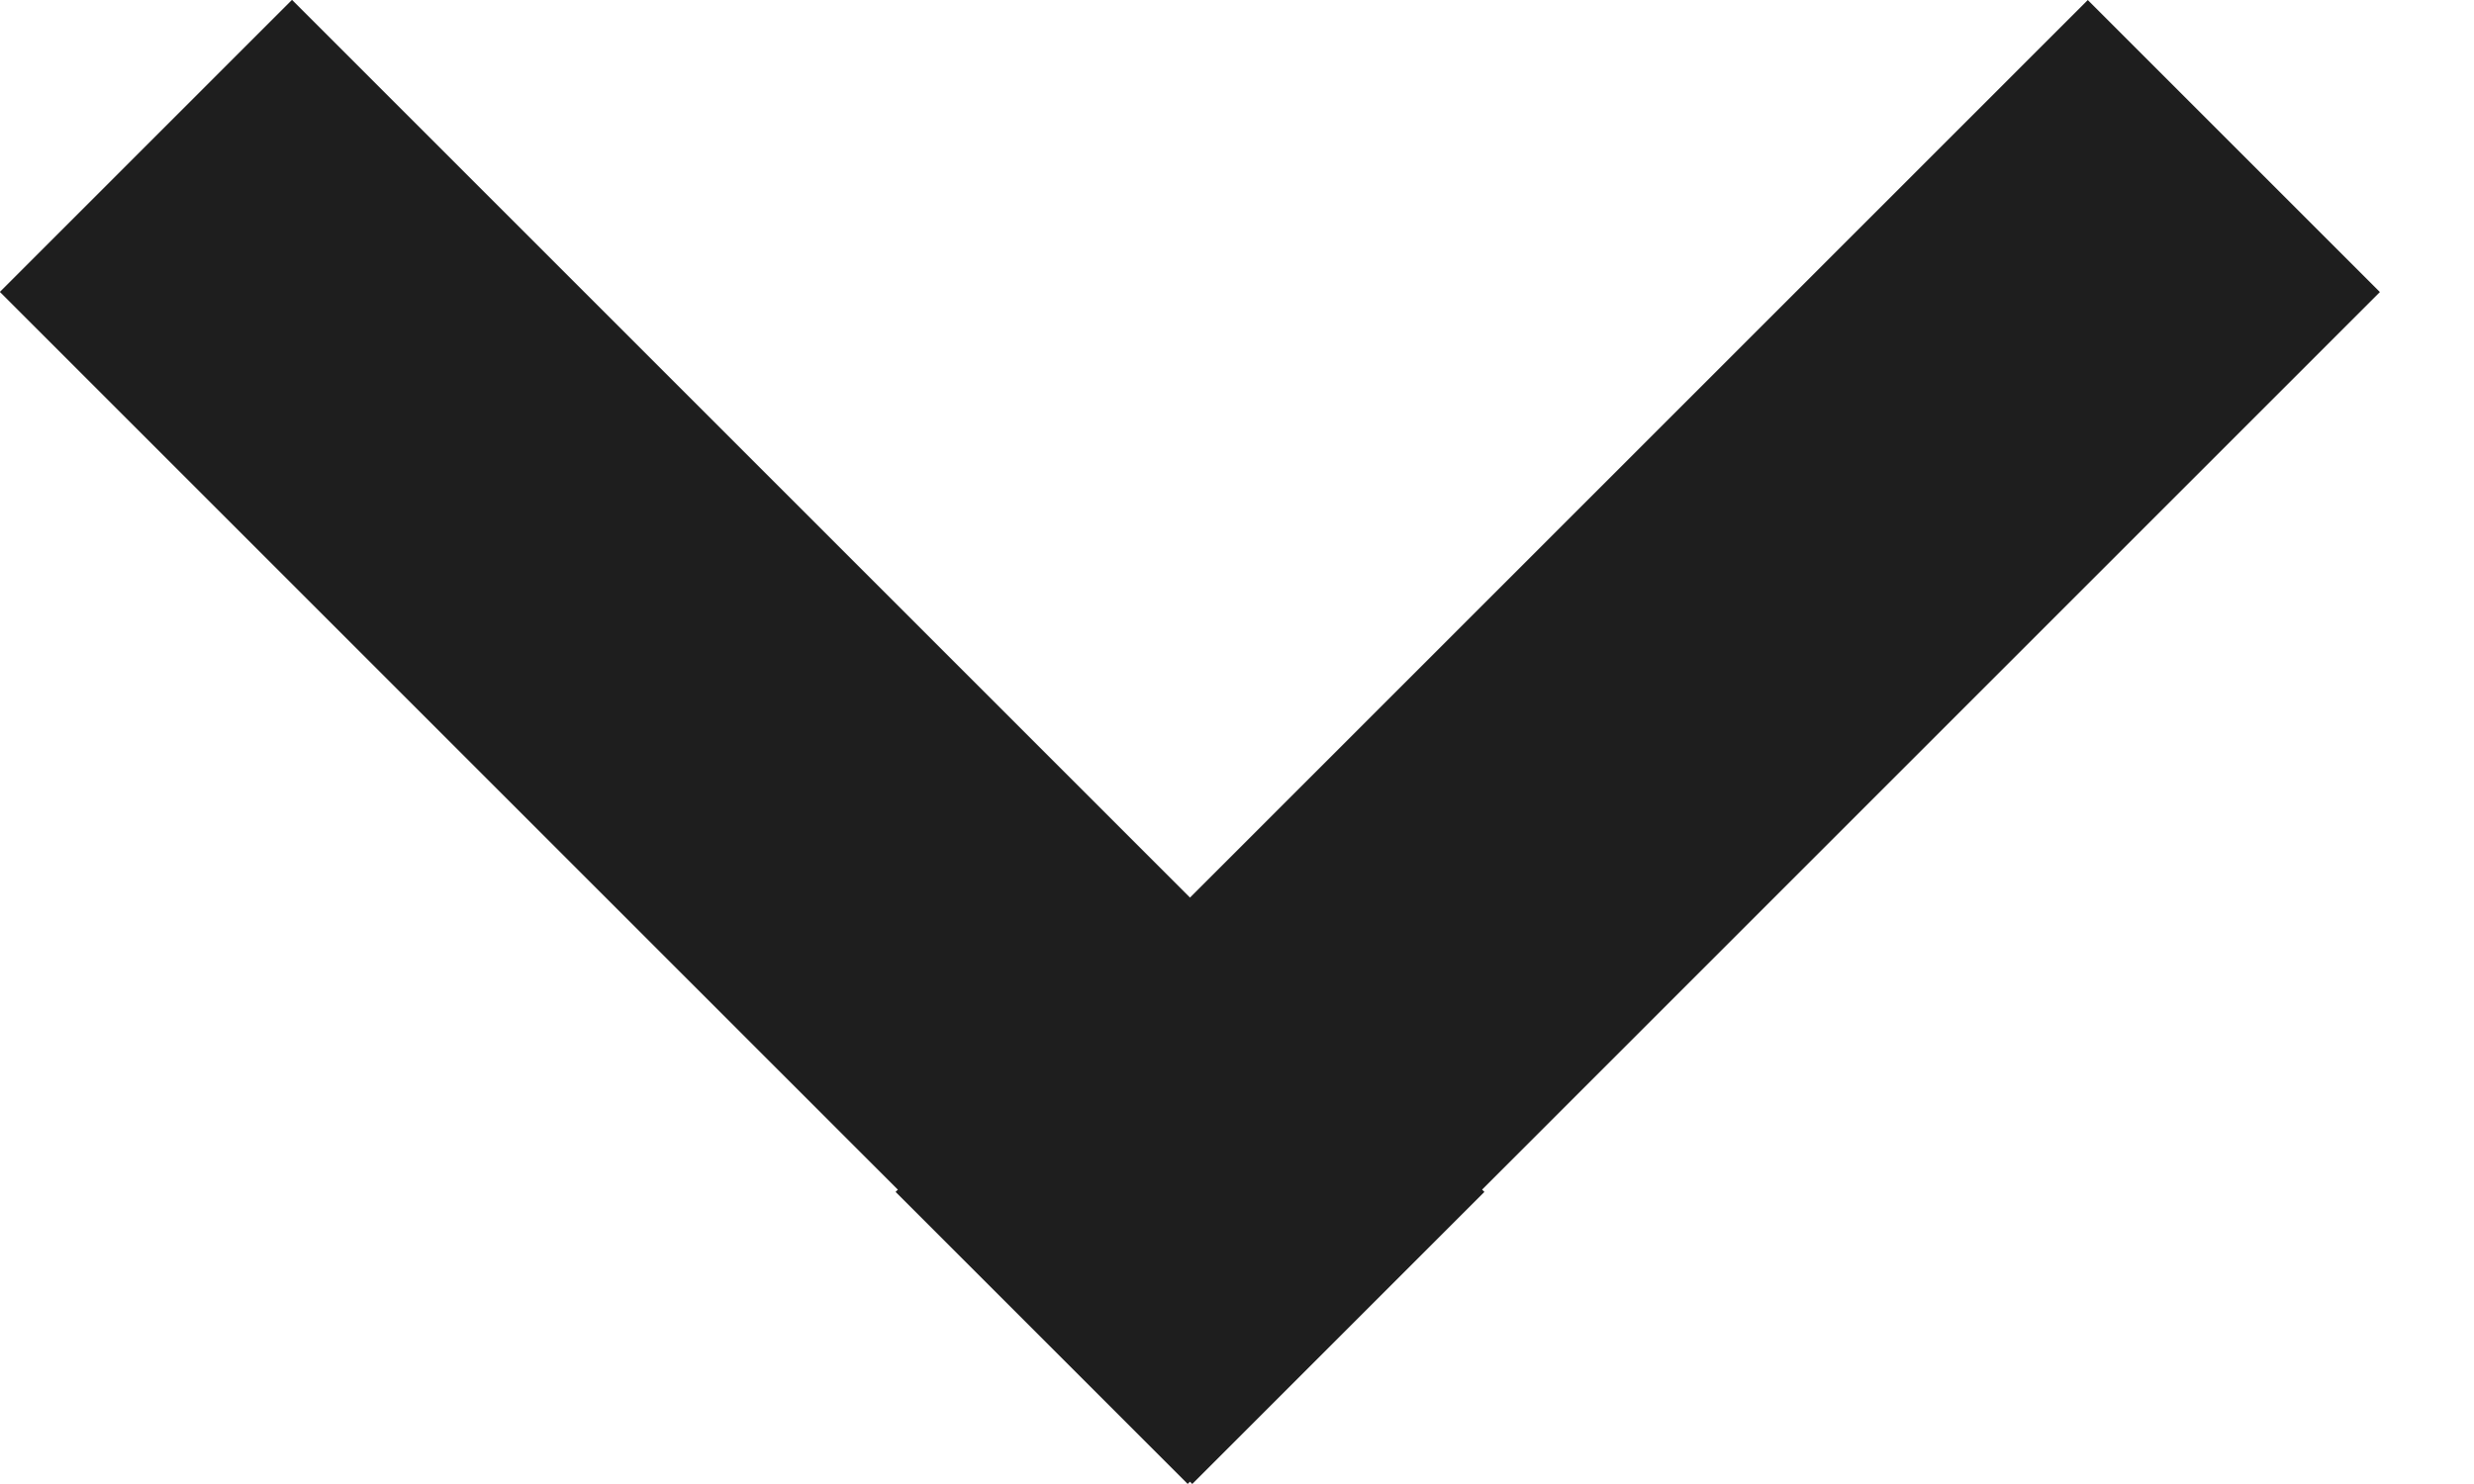
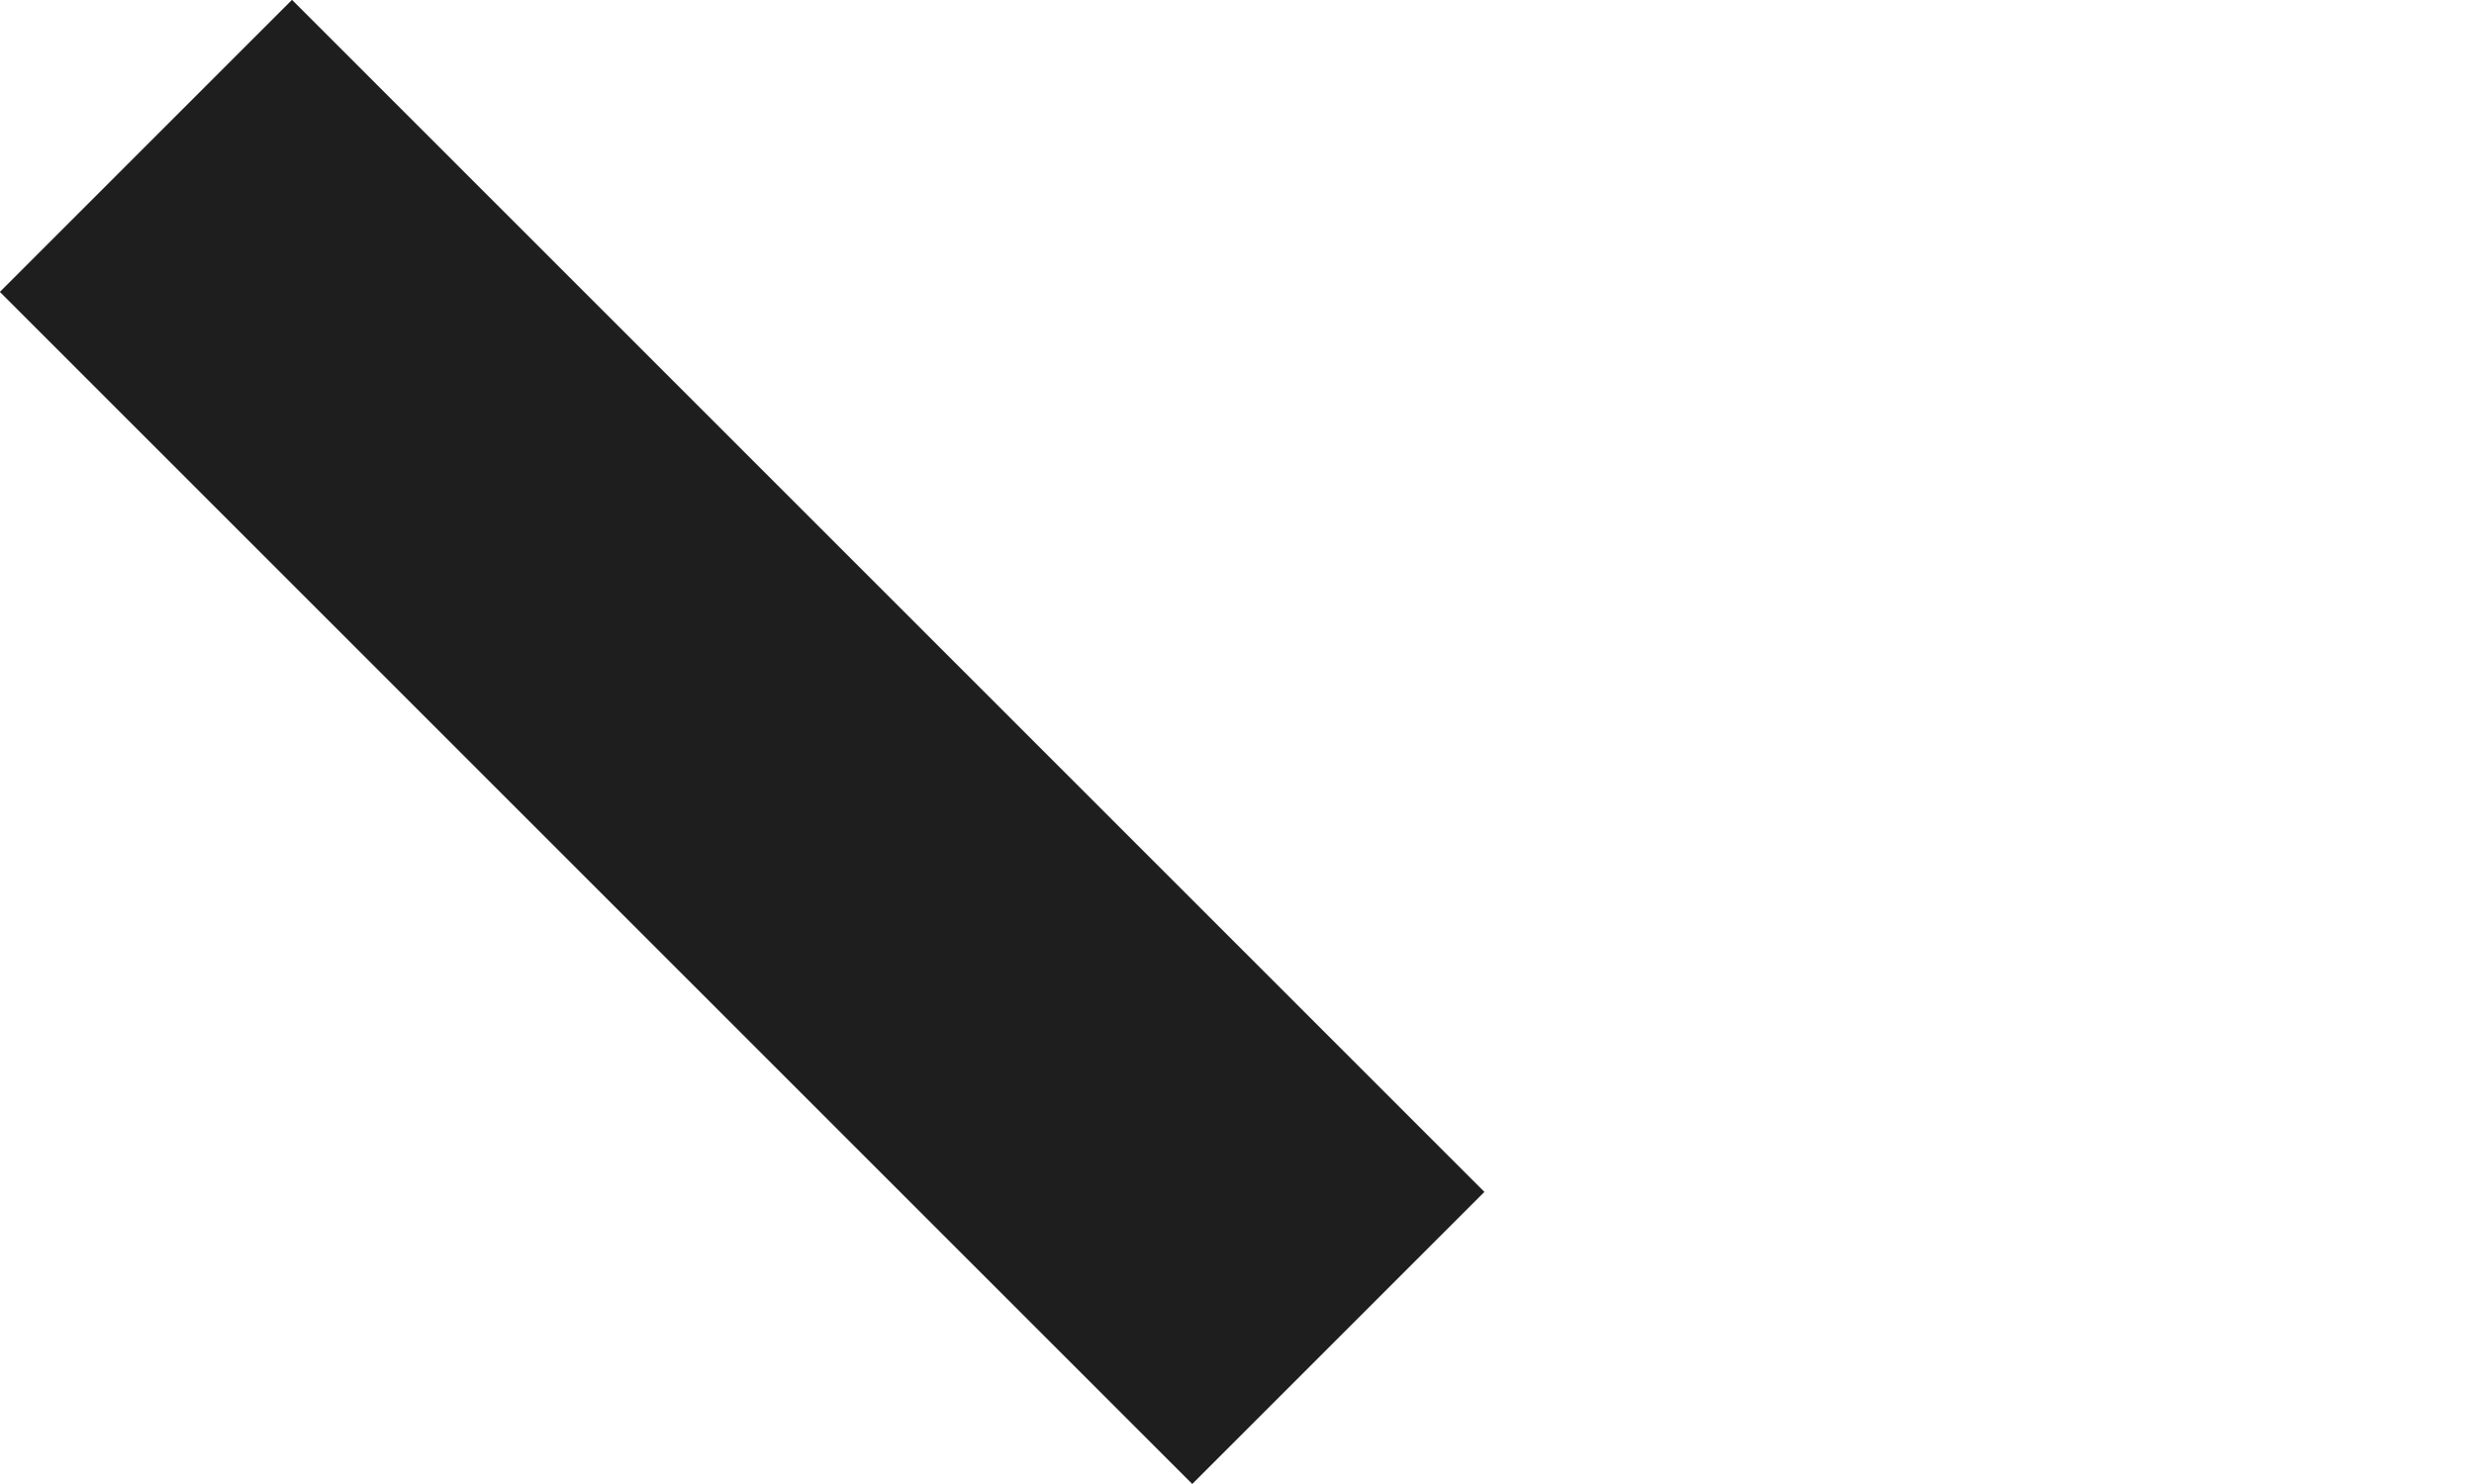
<svg xmlns="http://www.w3.org/2000/svg" width="10" height="6" viewBox="0 0 10 6" fill="none">
-   <rect width="1.67" height="6.816" transform="matrix(0.707 0.707 0.707 -0.707 3.62 4.819)" fill="#1E1E1E" />
  <rect x="6" y="4.819" width="1.67" height="6.816" transform="rotate(135 6 4.819)" fill="#1E1E1E" />
</svg>